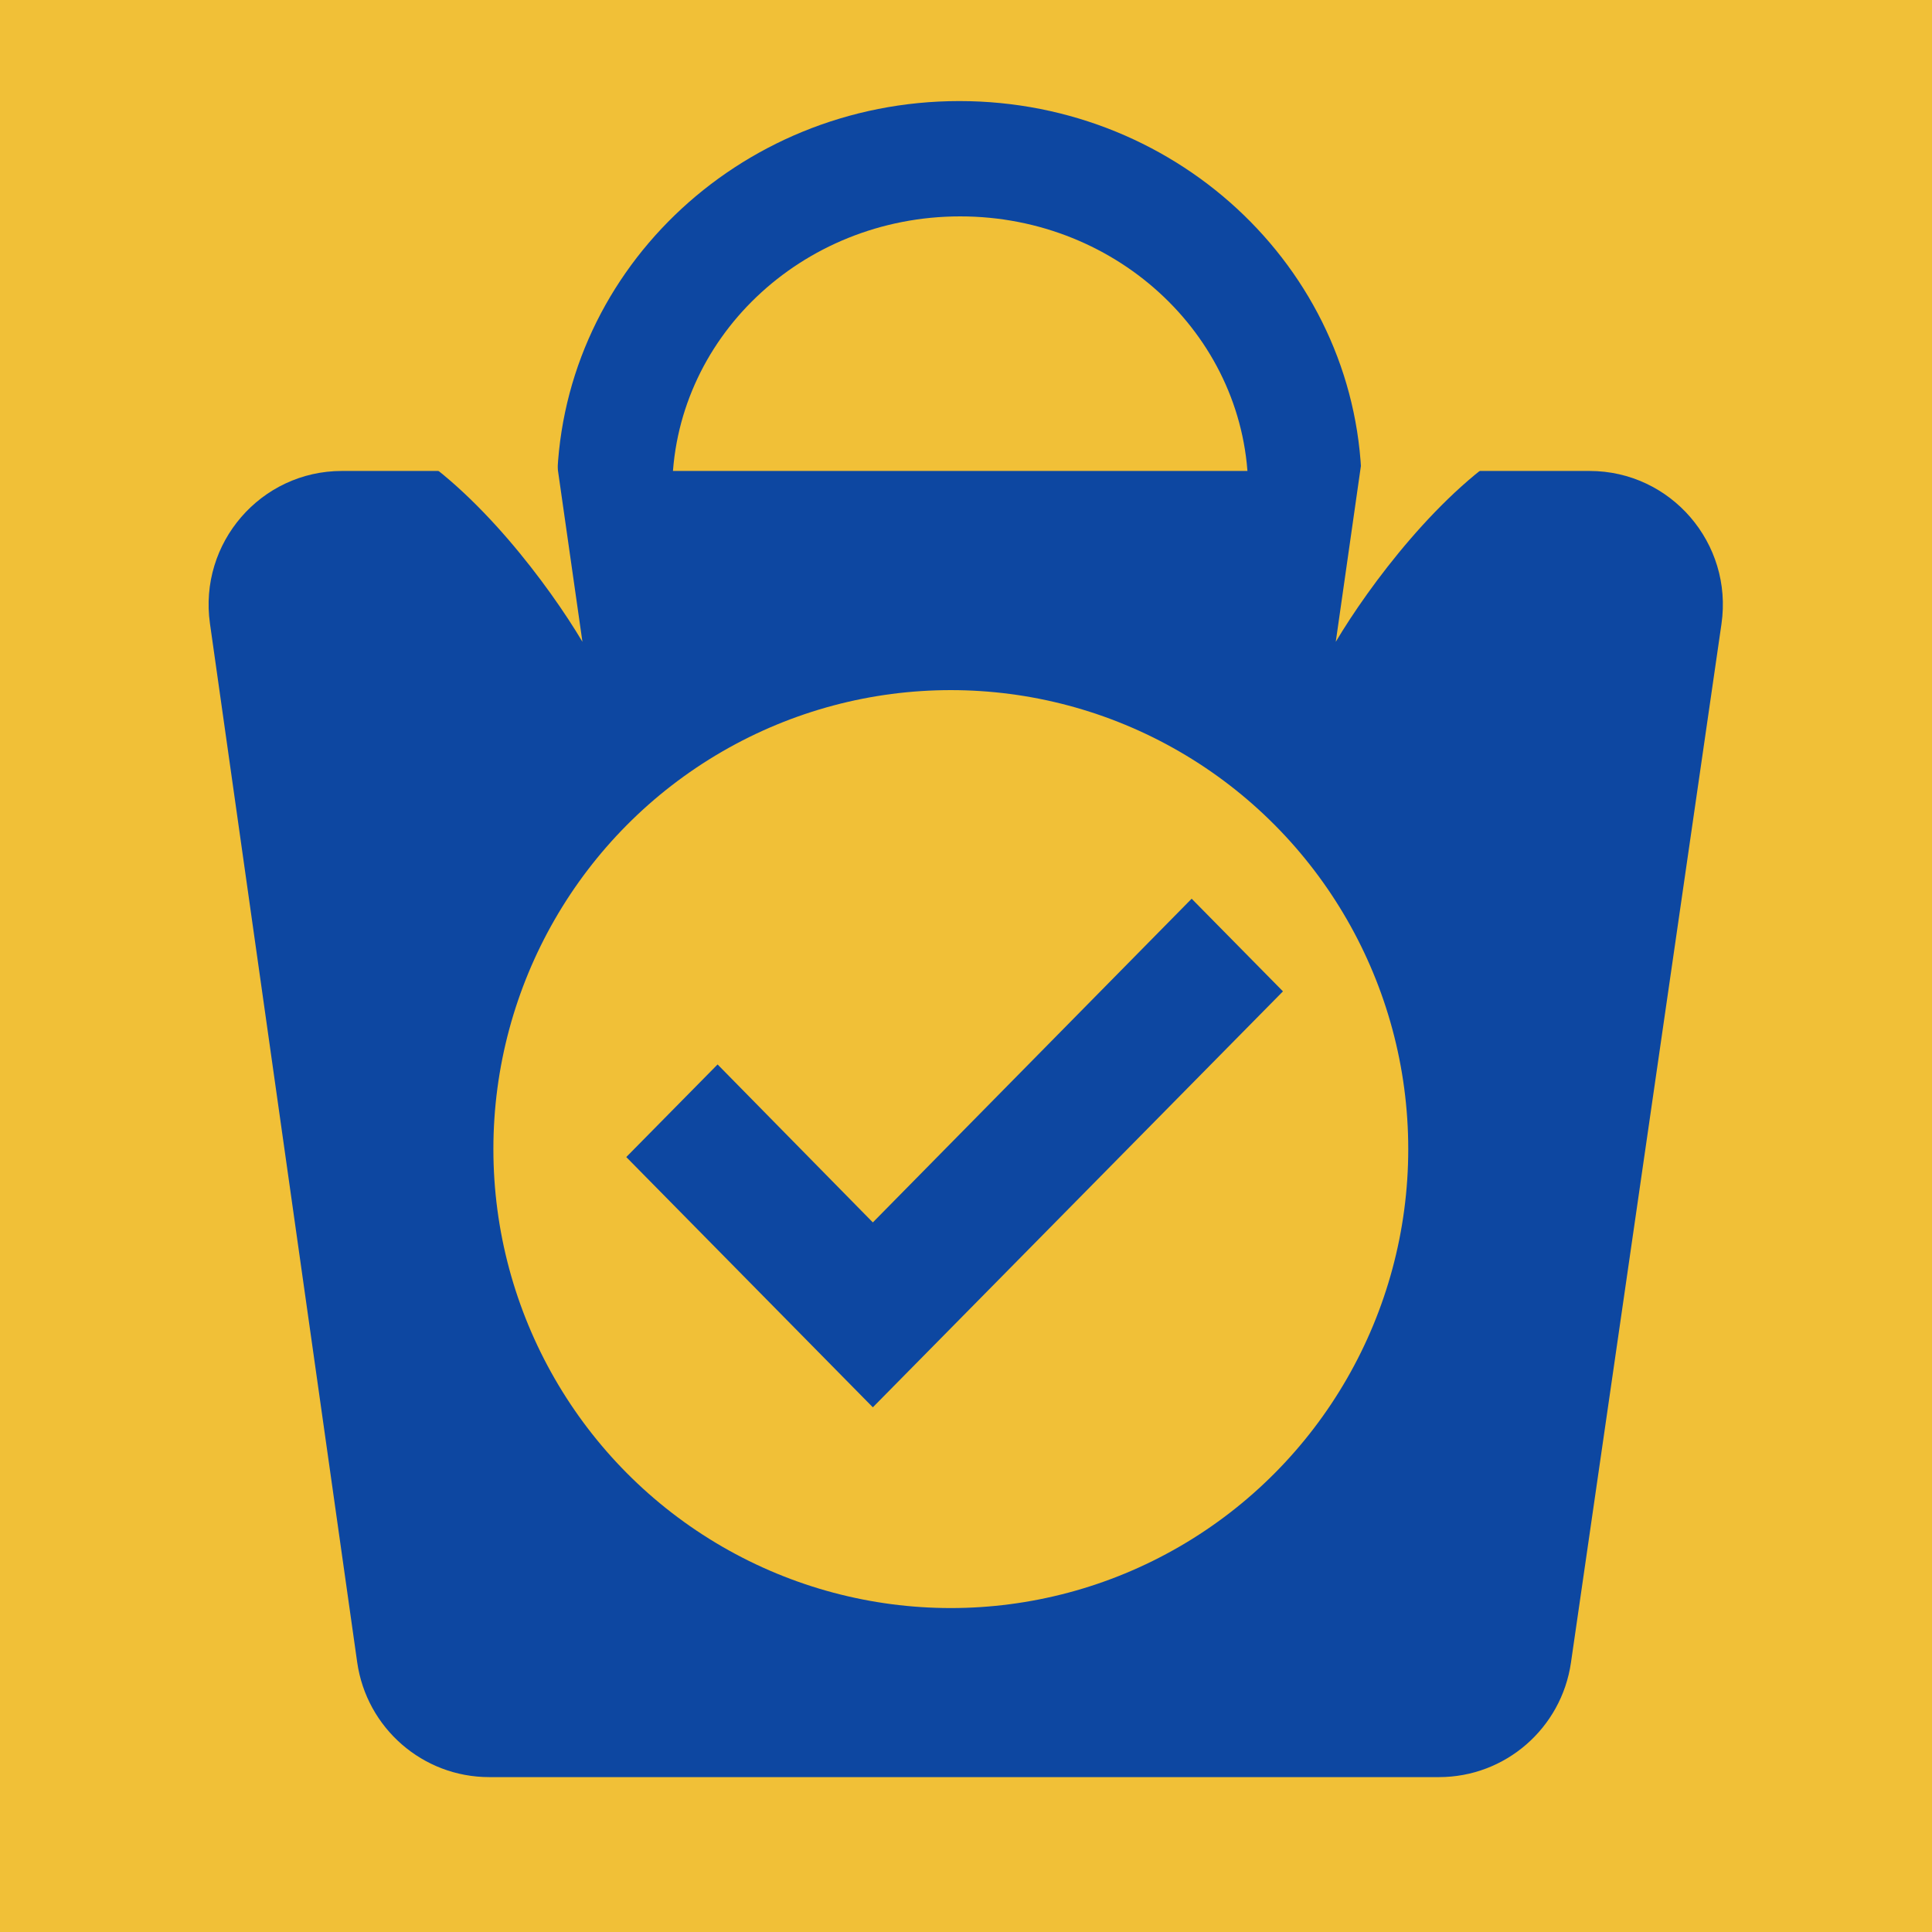
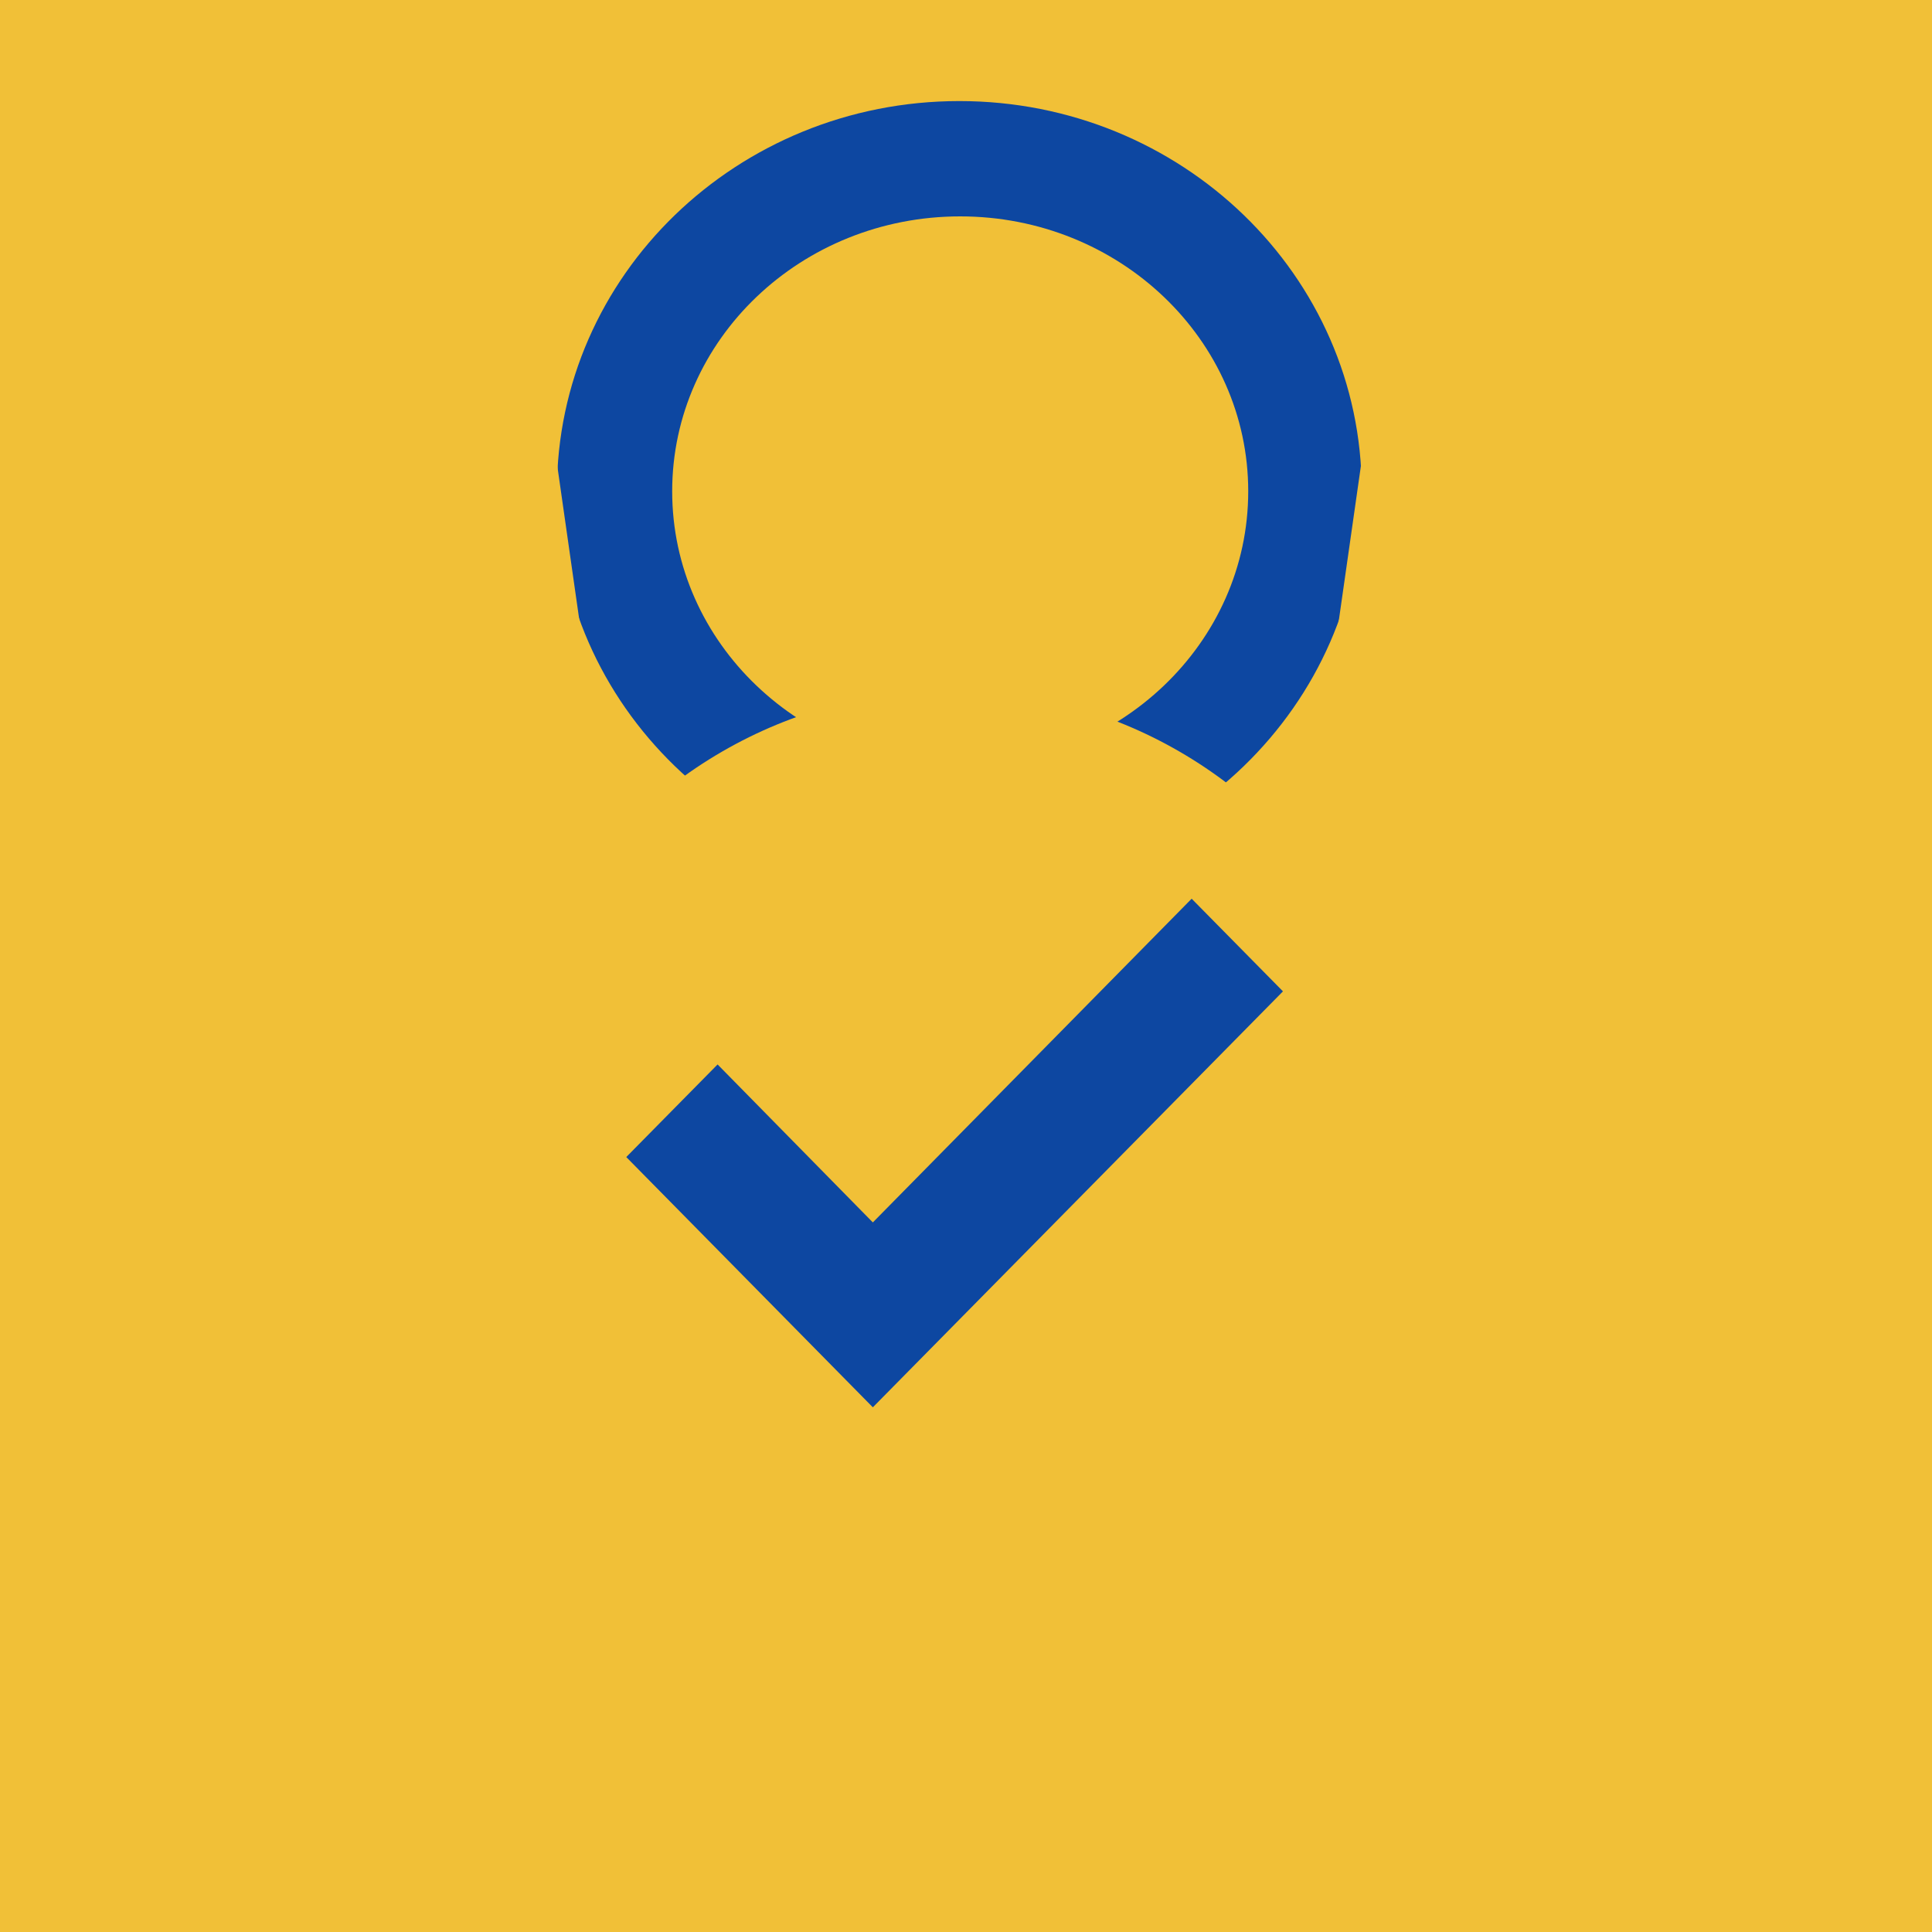
<svg xmlns="http://www.w3.org/2000/svg" width="64" height="64" viewBox="0 0 64 64" fill="none">
  <rect width="64" height="64" fill="#F1C037" />
-   <path d="M47.67 58.869H16.204C14.006 58.869 12.142 57.246 11.832 55.062L6.955 20.655C6.577 17.987 8.641 15.601 11.327 15.601H52.655C55.347 15.601 57.413 17.996 57.026 20.669L52.04 55.076C51.724 57.254 49.863 58.869 47.67 58.869Z" fill="#0D47A1" />
  <path fill-rule="evenodd" clip-rule="evenodd" d="M31.779 29.157C39.141 29.157 45.109 23.379 45.109 16.252C45.109 9.125 39.141 3.348 31.779 3.348C24.417 3.348 18.449 9.125 18.449 16.252C18.449 23.379 24.417 29.157 31.779 29.157ZM31.808 25.381C37.077 25.381 41.349 21.304 41.349 16.275C41.349 11.245 37.077 7.168 31.808 7.168C26.538 7.168 22.267 11.245 22.267 16.275C22.267 21.304 26.538 25.381 31.808 25.381Z" fill="#0D47A1" />
  <ellipse cx="31.497" cy="38.065" rx="15.153" ry="15.204" fill="#F1C037" />
  <path d="M28.914 46.619L20.746 38.329L23.771 35.261L28.914 40.494L39.475 29.771L42.5 32.84L28.914 46.619Z" fill="#0D47A1" />
  <path d="M19.294 21.261L18.455 15.39C16.933 15.214 14.953 14.968 13.274 14.729C12.42 14.232 11.548 13.931 10.702 13.943C8.619 13.972 10.552 14.342 13.274 14.729C15.816 16.208 18.2 19.42 19.294 21.261Z" fill="#F1C037" />
  <path d="M44.249 21.261L45.088 15.39C46.61 15.214 48.59 14.968 50.27 14.729C51.123 14.232 51.995 13.931 52.841 13.943C54.924 13.972 52.991 14.342 50.27 14.729C47.727 16.208 45.343 19.42 44.249 21.261Z" fill="#F1C037" />
</svg>